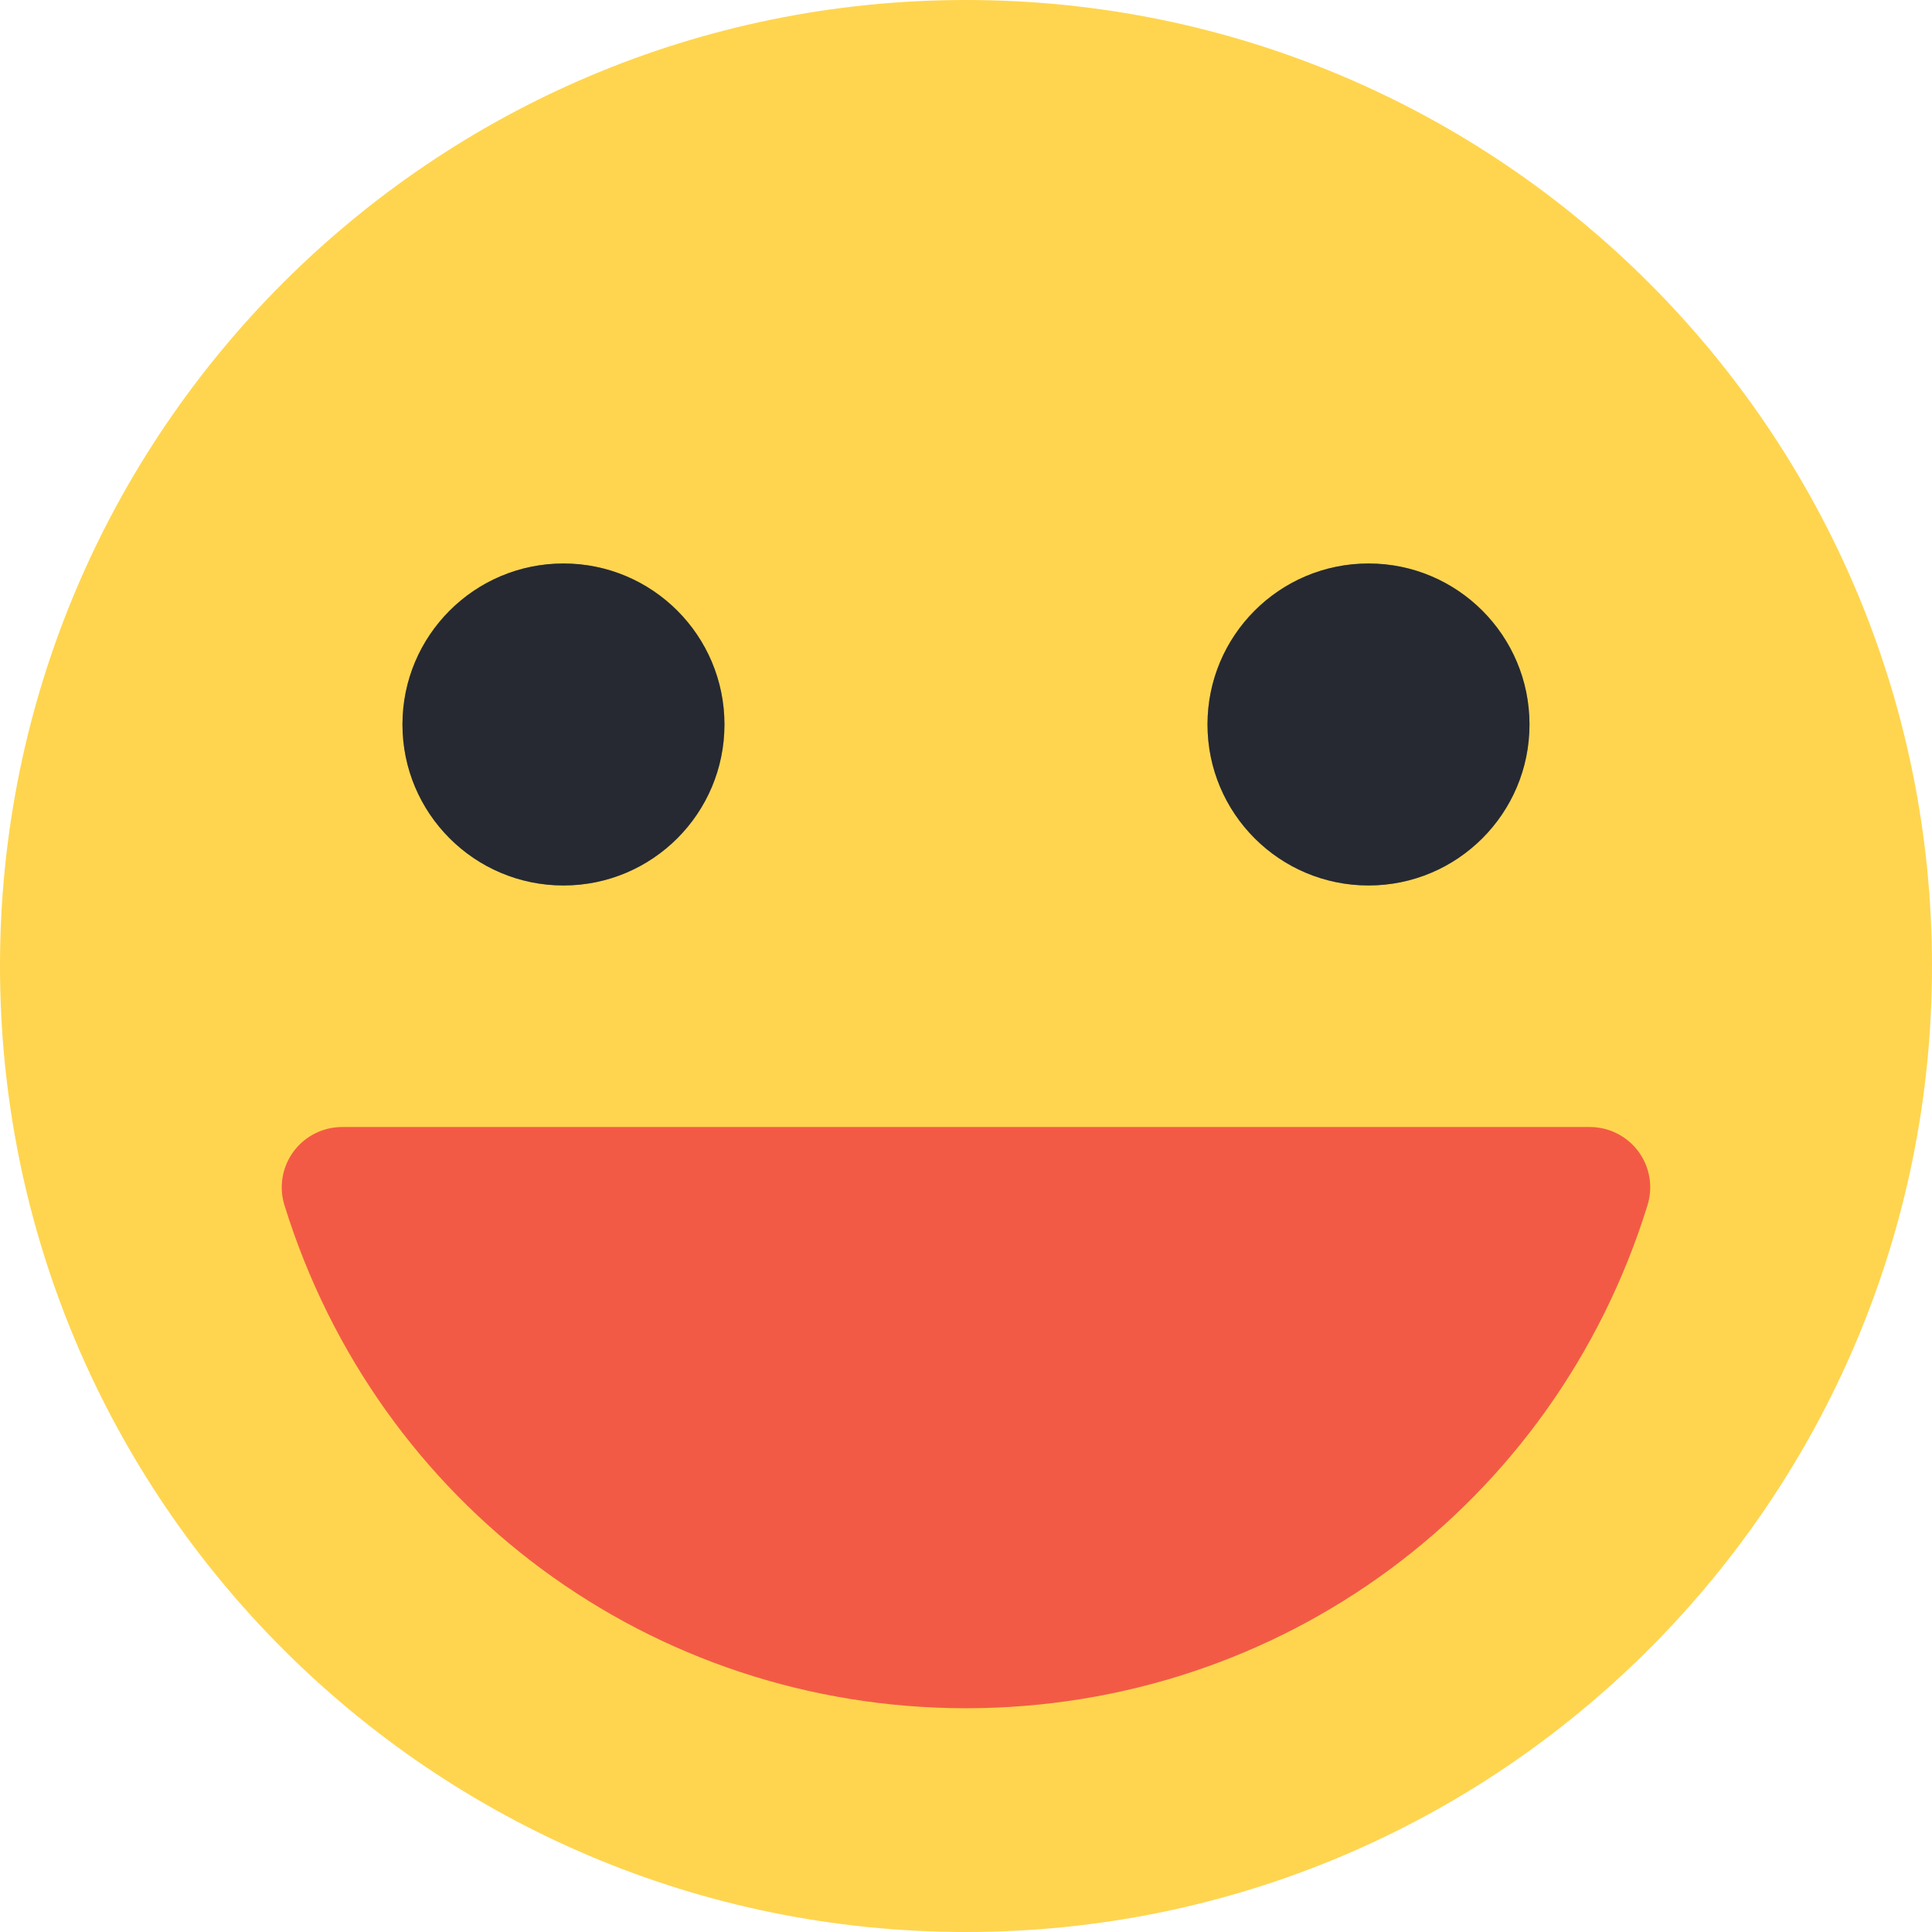
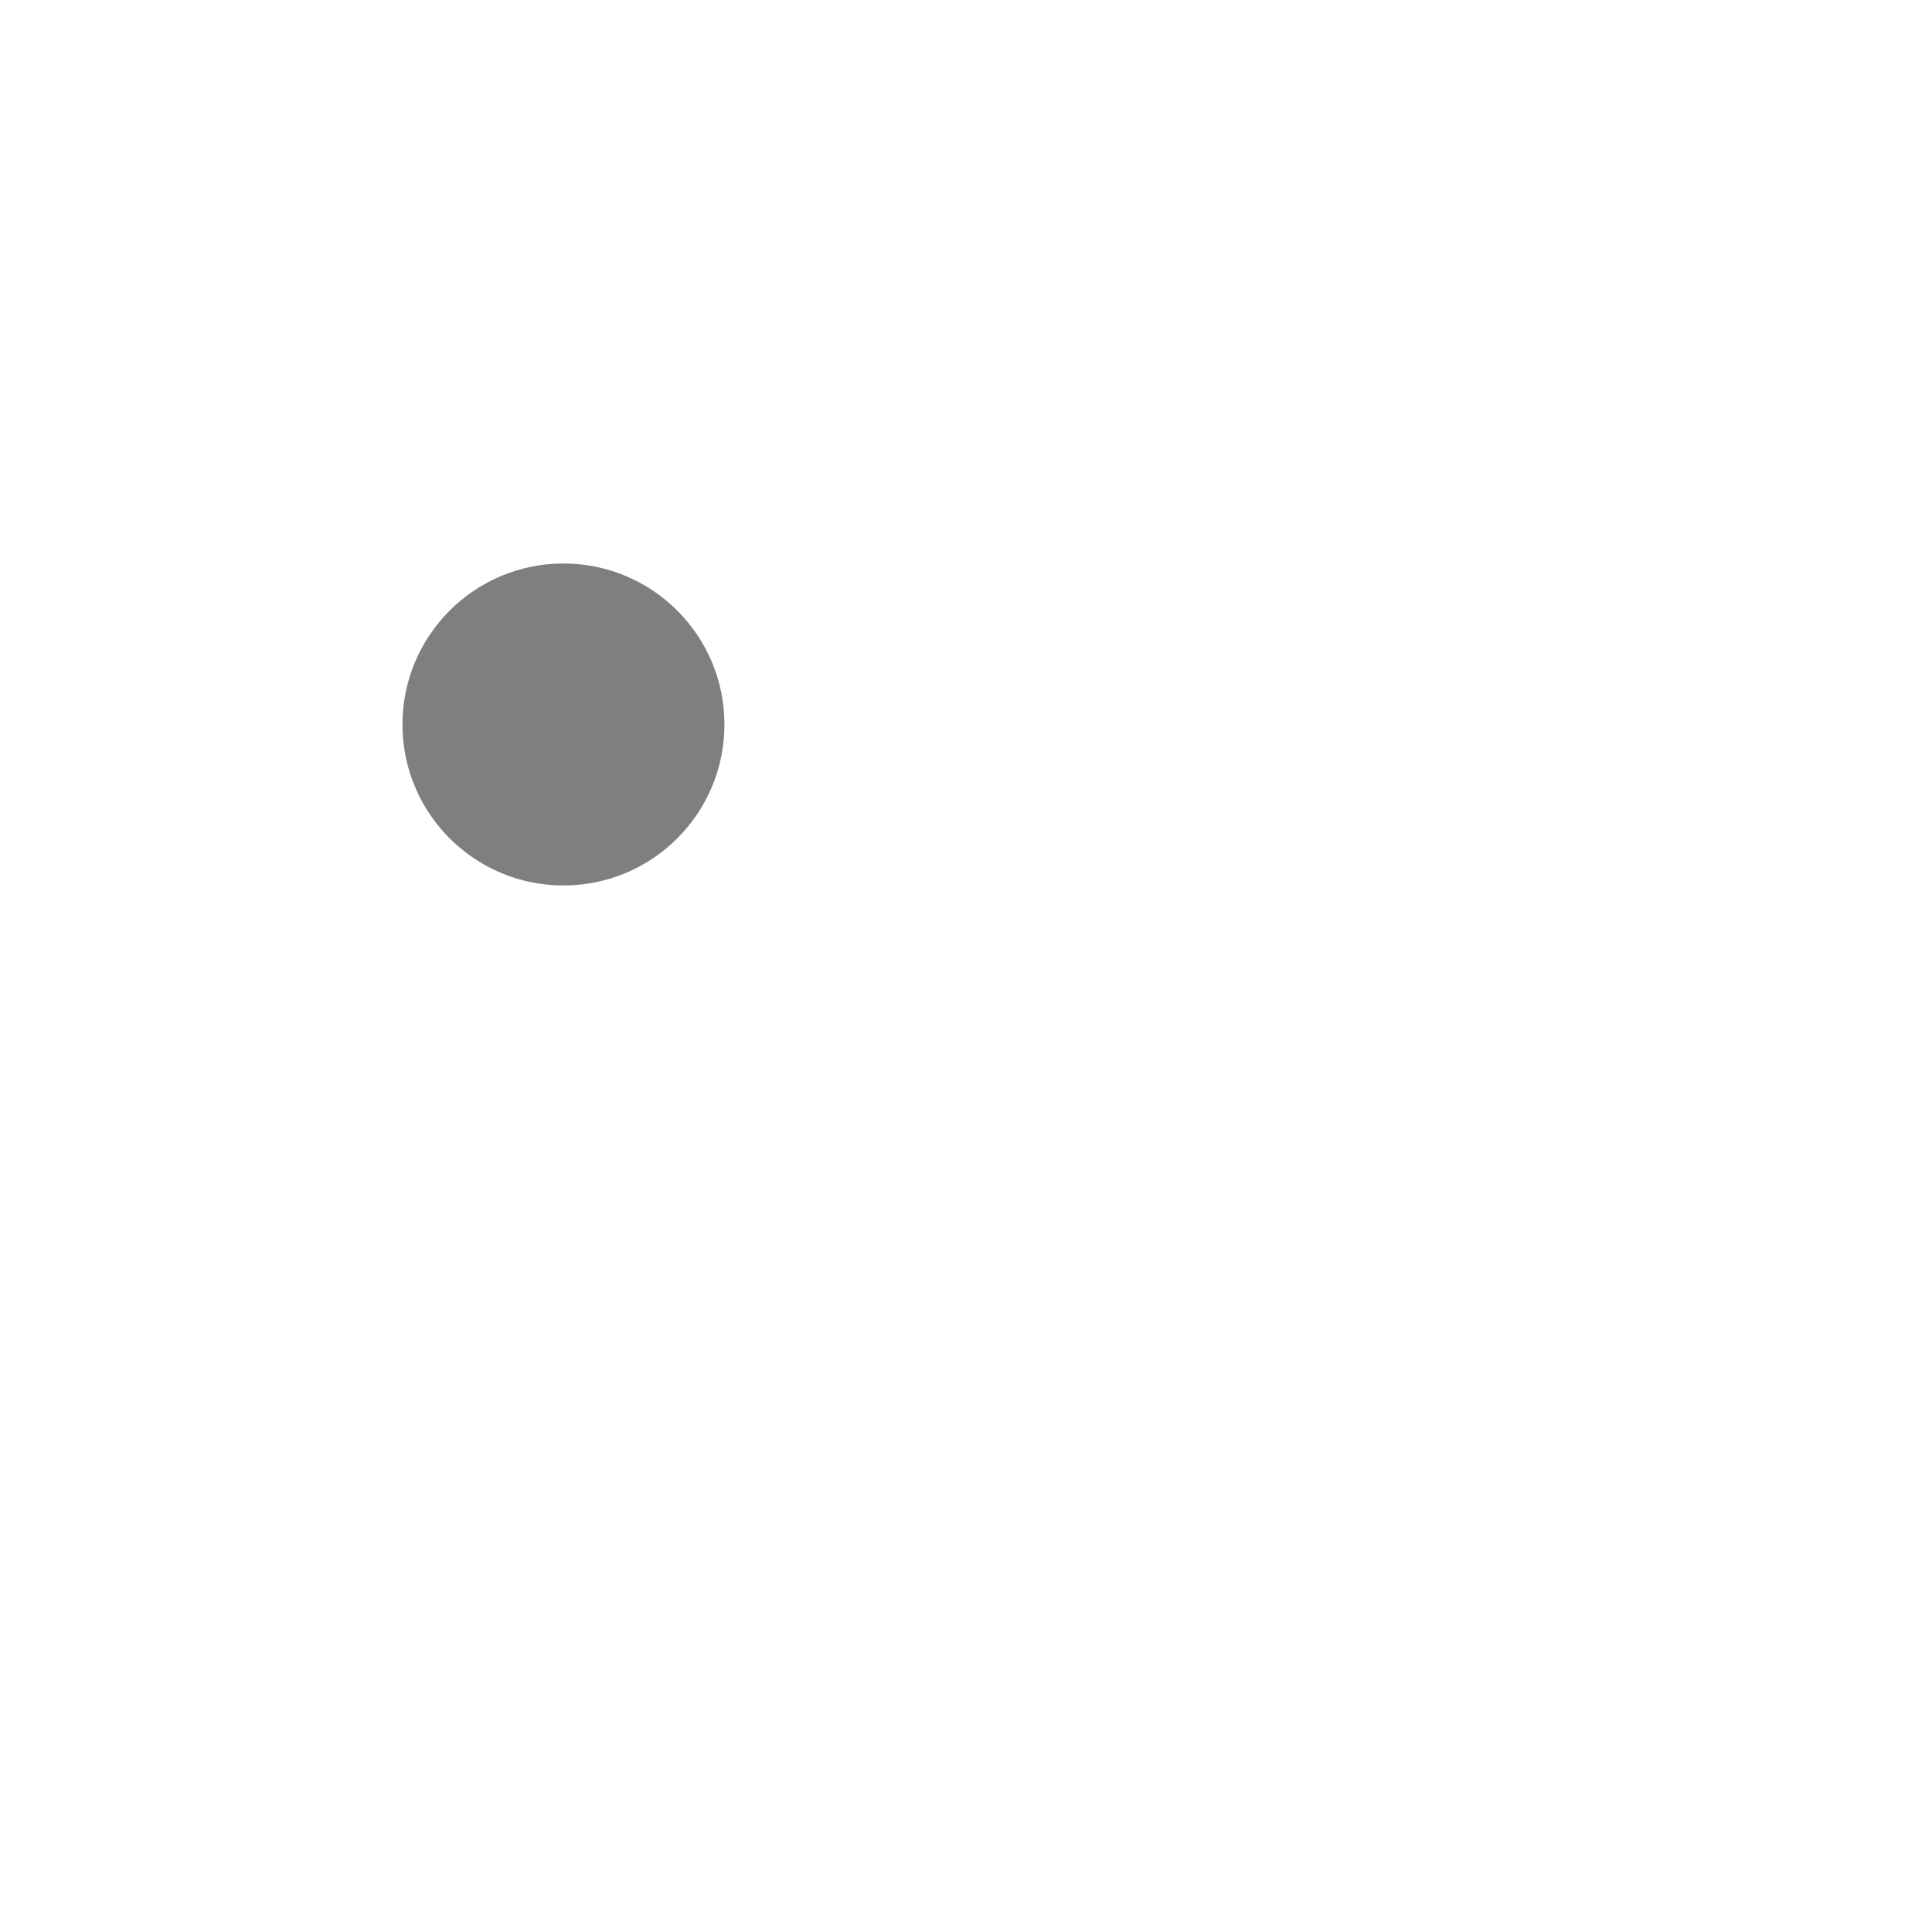
<svg xmlns="http://www.w3.org/2000/svg" width="128" height="128" viewBox="0 0 128 128" fill="none">
-   <path d="M64 128C99.346 128 128 99.346 128 64C128 28.654 99.346 0 64 0C28.654 0 0 28.654 0 64C0 99.346 28.654 128 64 128Z" fill="#FFD54F" />
-   <path d="M37.331 58.665C43.222 58.665 47.997 53.89 47.997 47.999C47.997 42.108 43.222 37.332 37.331 37.332C31.44 37.332 26.664 42.108 26.664 47.999C26.664 53.89 31.44 58.665 37.331 58.665Z" fill="#4D5265" />
  <path d="M37.331 58.665C43.222 58.665 47.997 53.89 47.997 47.999C47.997 42.108 43.222 37.332 37.331 37.332C31.44 37.332 26.664 42.108 26.664 47.999C26.664 53.89 31.44 58.665 37.331 58.665Z" fill="black" fill-opacity="0.5" />
-   <path d="M90.667 58.665C96.558 58.665 101.333 53.89 101.333 47.999C101.333 42.108 96.558 37.332 90.667 37.332C84.776 37.332 80 42.108 80 47.999C80 53.89 84.776 58.665 90.667 58.665Z" fill="#4D5265" />
-   <path d="M90.667 58.665C96.558 58.665 101.333 53.89 101.333 47.999C101.333 42.108 96.558 37.332 90.667 37.332C84.776 37.332 80 42.108 80 47.999C80 53.89 84.776 58.665 90.667 58.665Z" fill="black" fill-opacity="0.5" />
-   <path d="M108.554 76.295C107.796 75.271 106.602 74.668 105.332 74.668H22.666C21.396 74.668 20.201 75.271 19.444 76.295C18.692 77.319 18.468 78.636 18.847 79.852C25.028 99.783 43.178 113.175 63.999 113.175C84.82 113.175 102.97 99.783 109.151 79.852C109.53 78.641 109.306 77.319 108.554 76.295V76.295Z" fill="#F35A45" />
</svg>